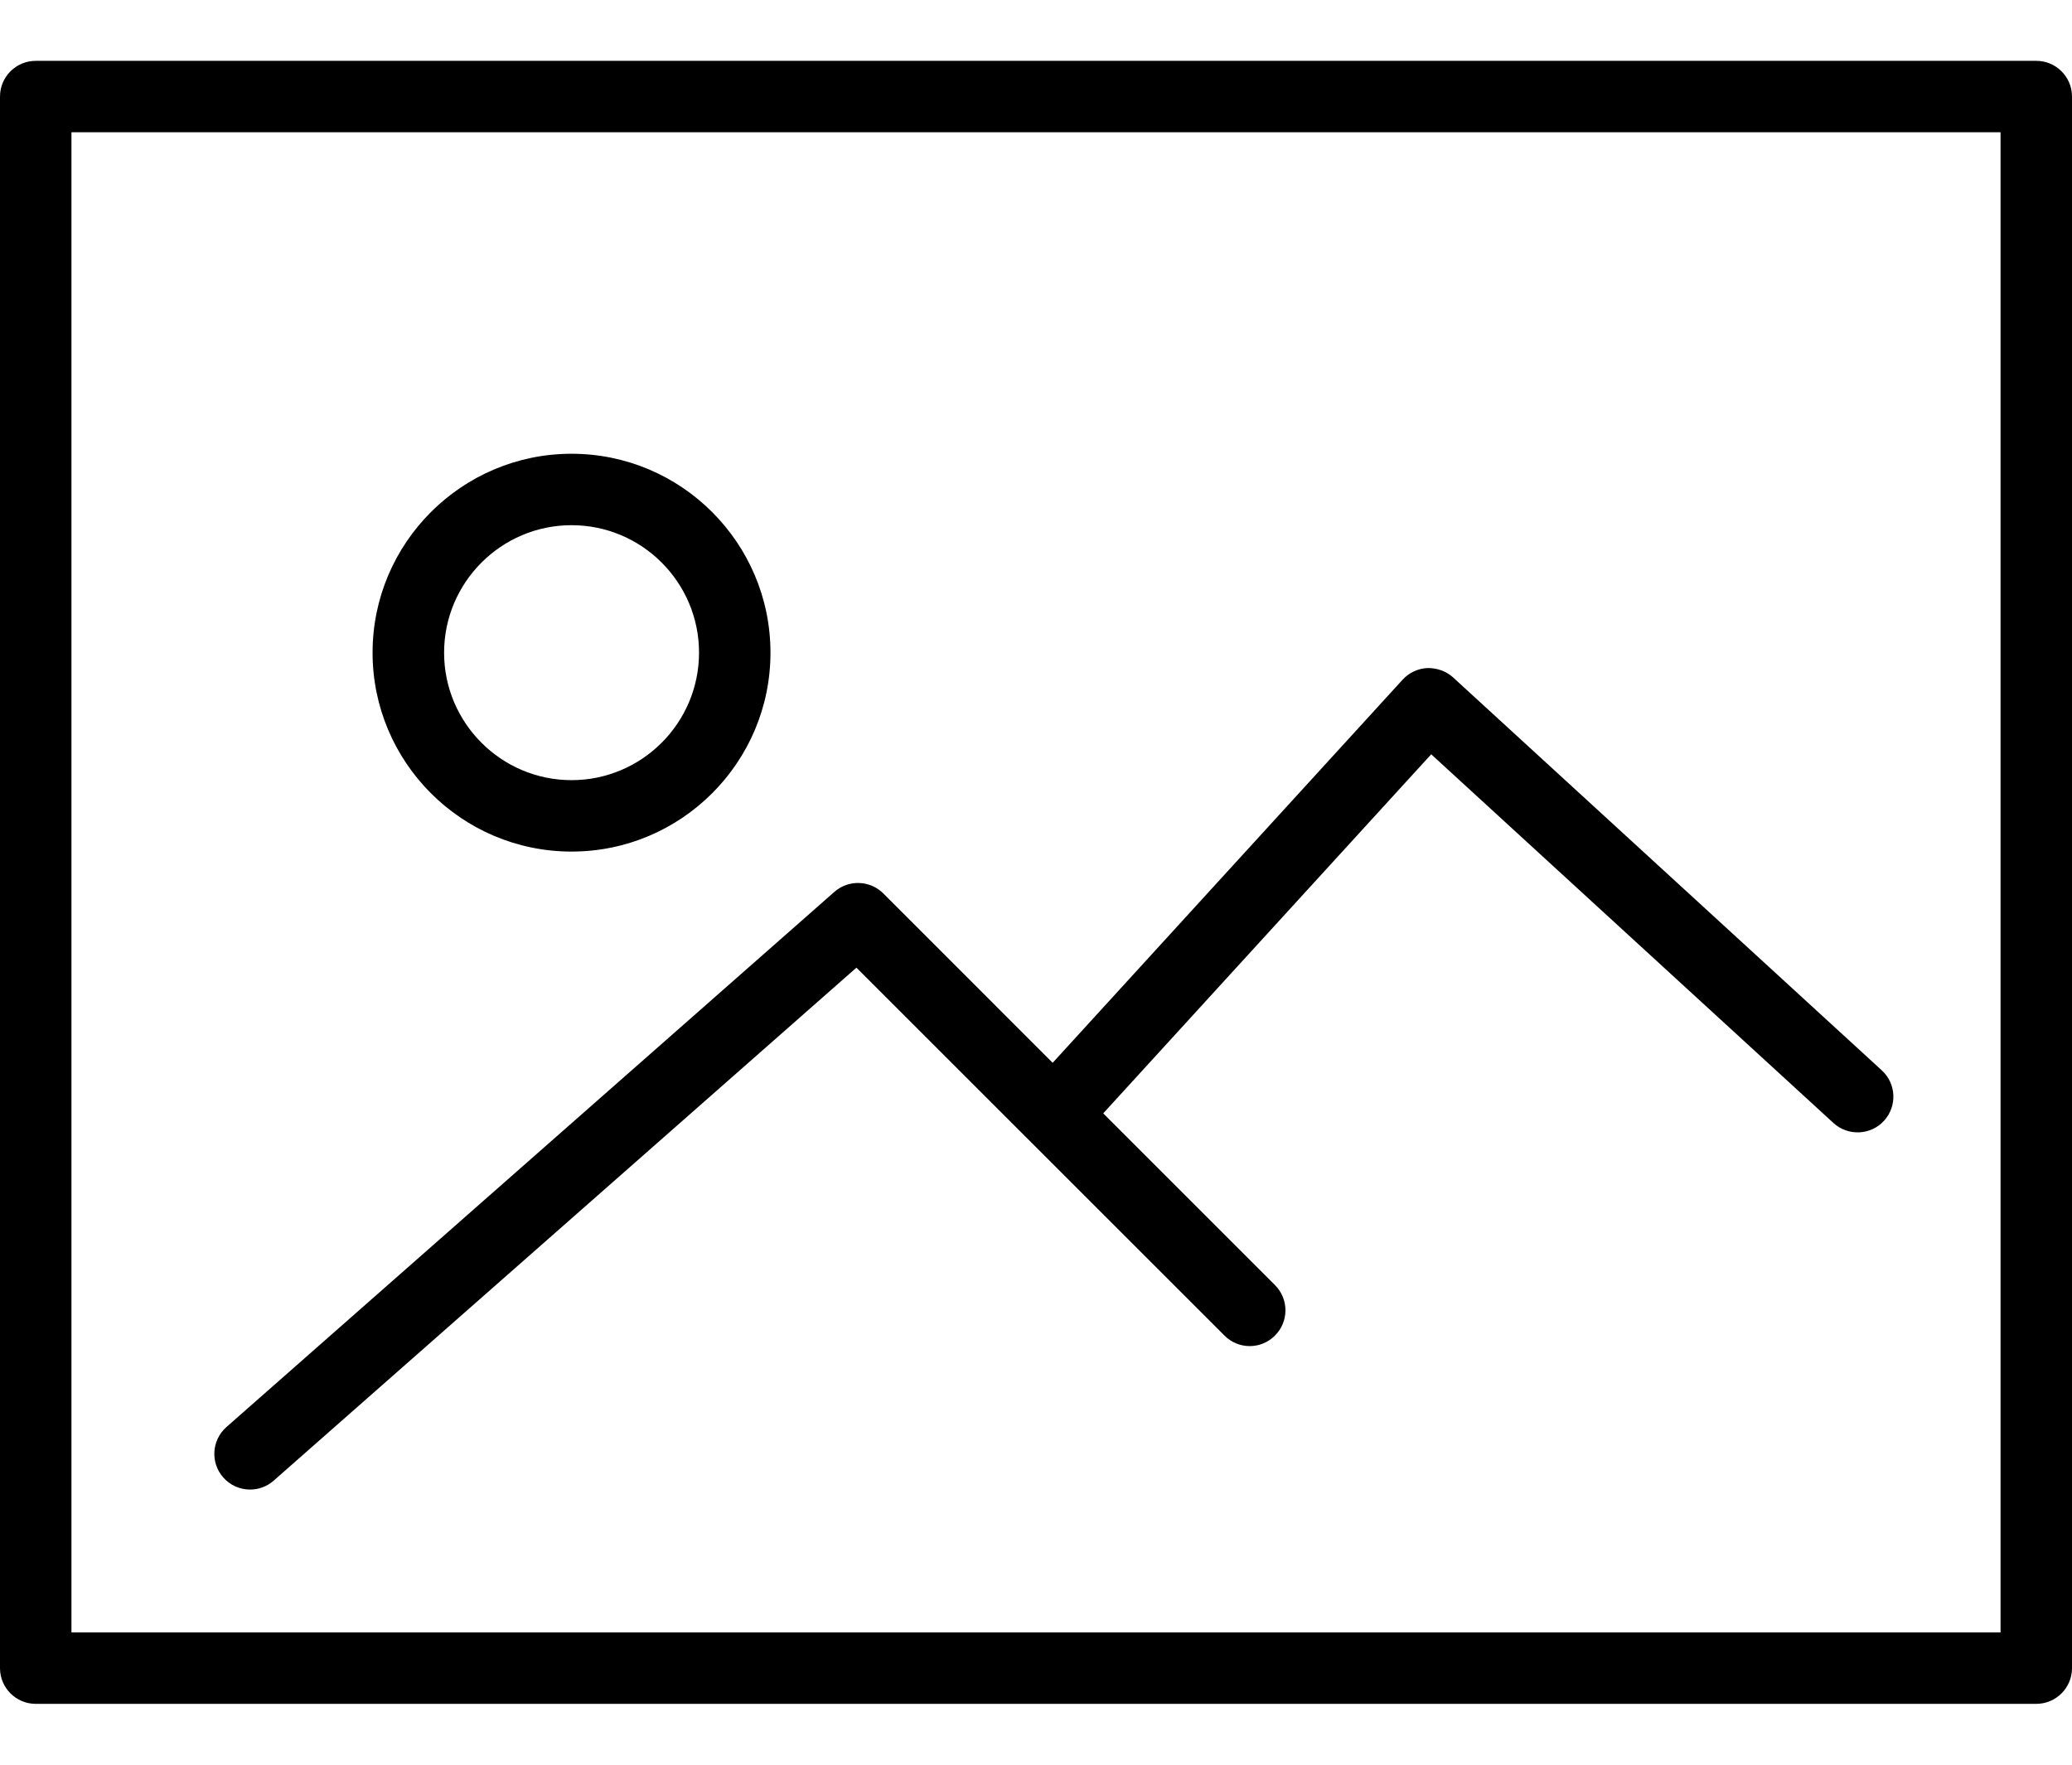
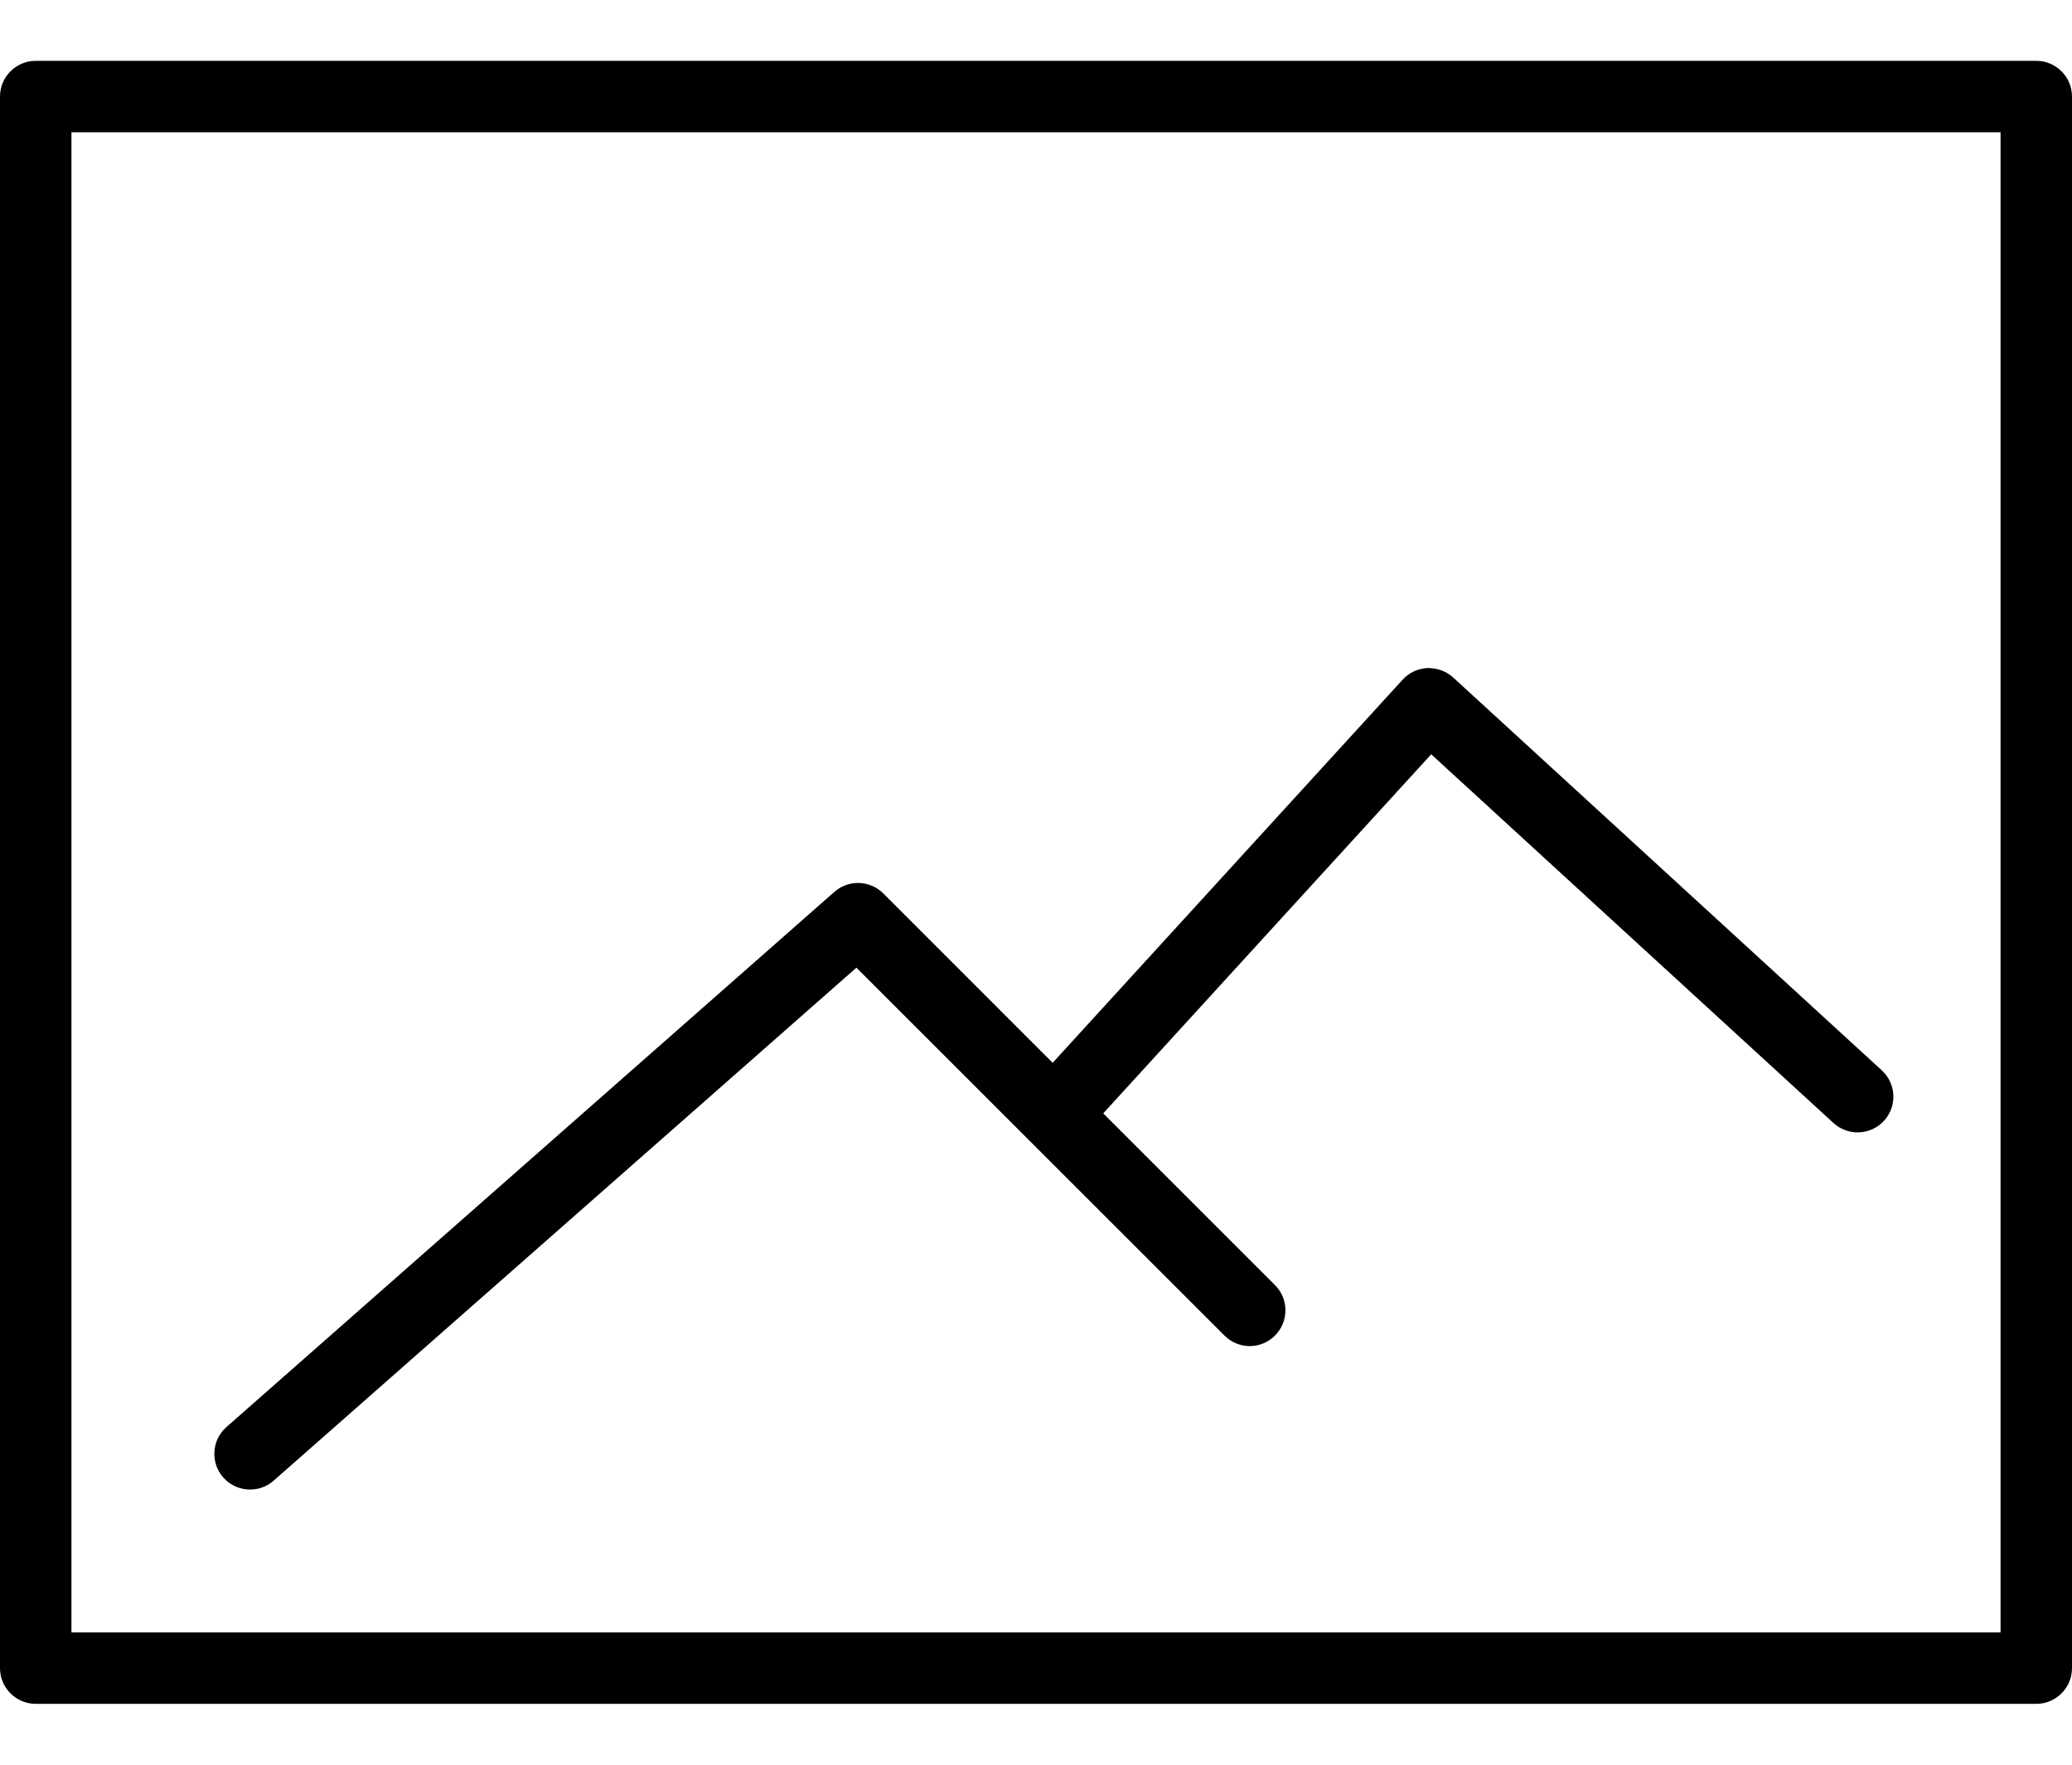
<svg xmlns="http://www.w3.org/2000/svg" viewBox="0 0 27 23">
  <path d="M26.535 0.793H0.466C0.209 0.793 0 1.001 0 1.259V21.741C0 21.999 0.209 22.207 0.466 22.207H26.535C26.791 22.207 27 21.999 27 21.741V1.259C27 1.001 26.791 0.793 26.535 0.793ZM26.069 21.276H0.931V1.724H26.069V21.276Z" />
-   <path d="M7.448 11.099C8.878 11.099 10.04 9.936 10.04 8.507C10.04 7.077 8.878 5.914 7.448 5.914C6.018 5.914 4.855 7.077 4.855 8.506C4.855 9.936 6.018 11.099 7.448 11.099ZM7.448 6.845C8.364 6.845 9.109 7.59 9.109 8.506C9.109 9.422 8.364 10.168 7.448 10.168C6.532 10.168 5.787 9.422 5.787 8.507C5.787 7.591 6.532 6.845 7.448 6.845Z" />
  <path d="M3.259 19.414C3.368 19.414 3.478 19.376 3.566 19.298L11.16 12.612L15.956 17.407C16.138 17.59 16.432 17.59 16.614 17.407C16.796 17.225 16.796 16.931 16.614 16.749L14.376 14.511L18.65 9.831L23.892 14.637C24.082 14.81 24.377 14.797 24.55 14.608C24.724 14.418 24.711 14.124 24.521 13.95L18.935 8.829C18.844 8.746 18.722 8.705 18.6 8.707C18.477 8.713 18.36 8.767 18.277 8.859L13.717 13.852L11.51 11.644C11.335 11.471 11.057 11.462 10.873 11.624L2.951 18.599C2.758 18.769 2.739 19.063 2.909 19.256C3.001 19.361 3.13 19.414 3.259 19.414Z" />
</svg>